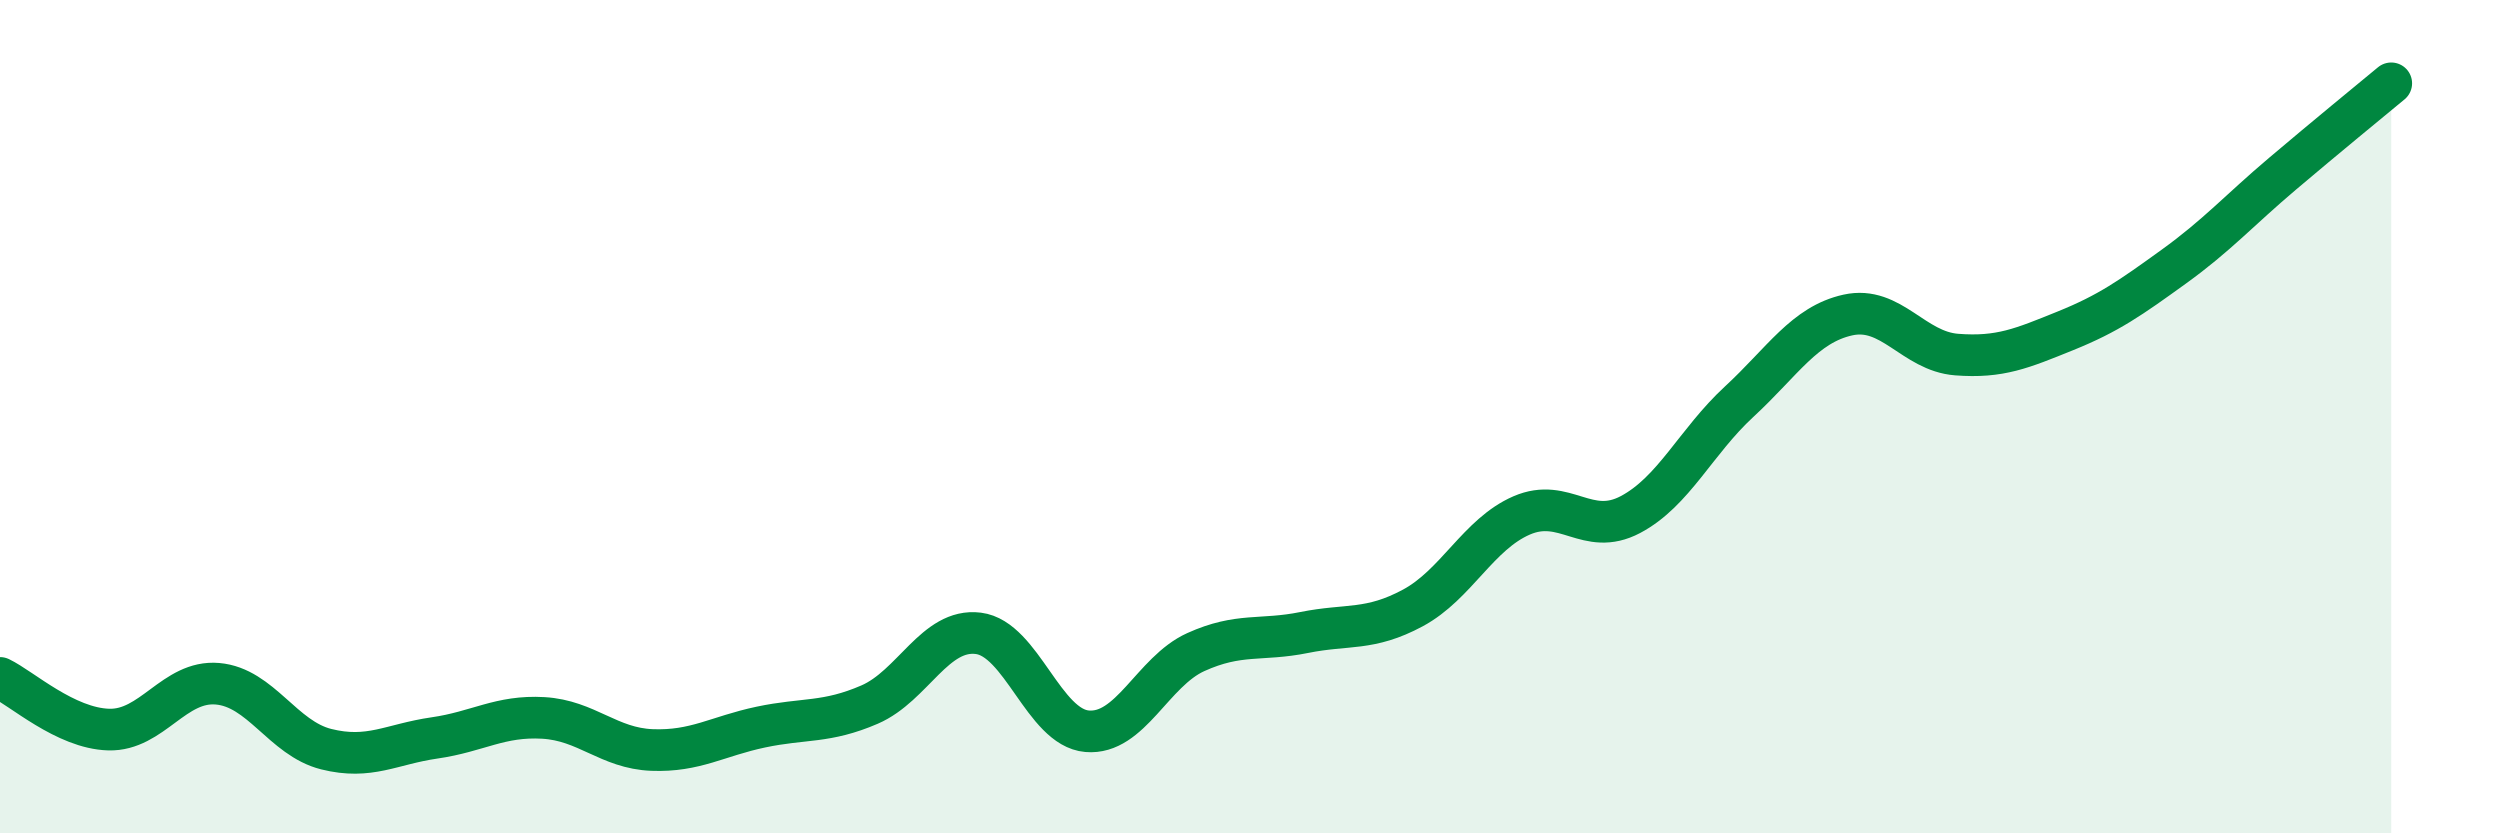
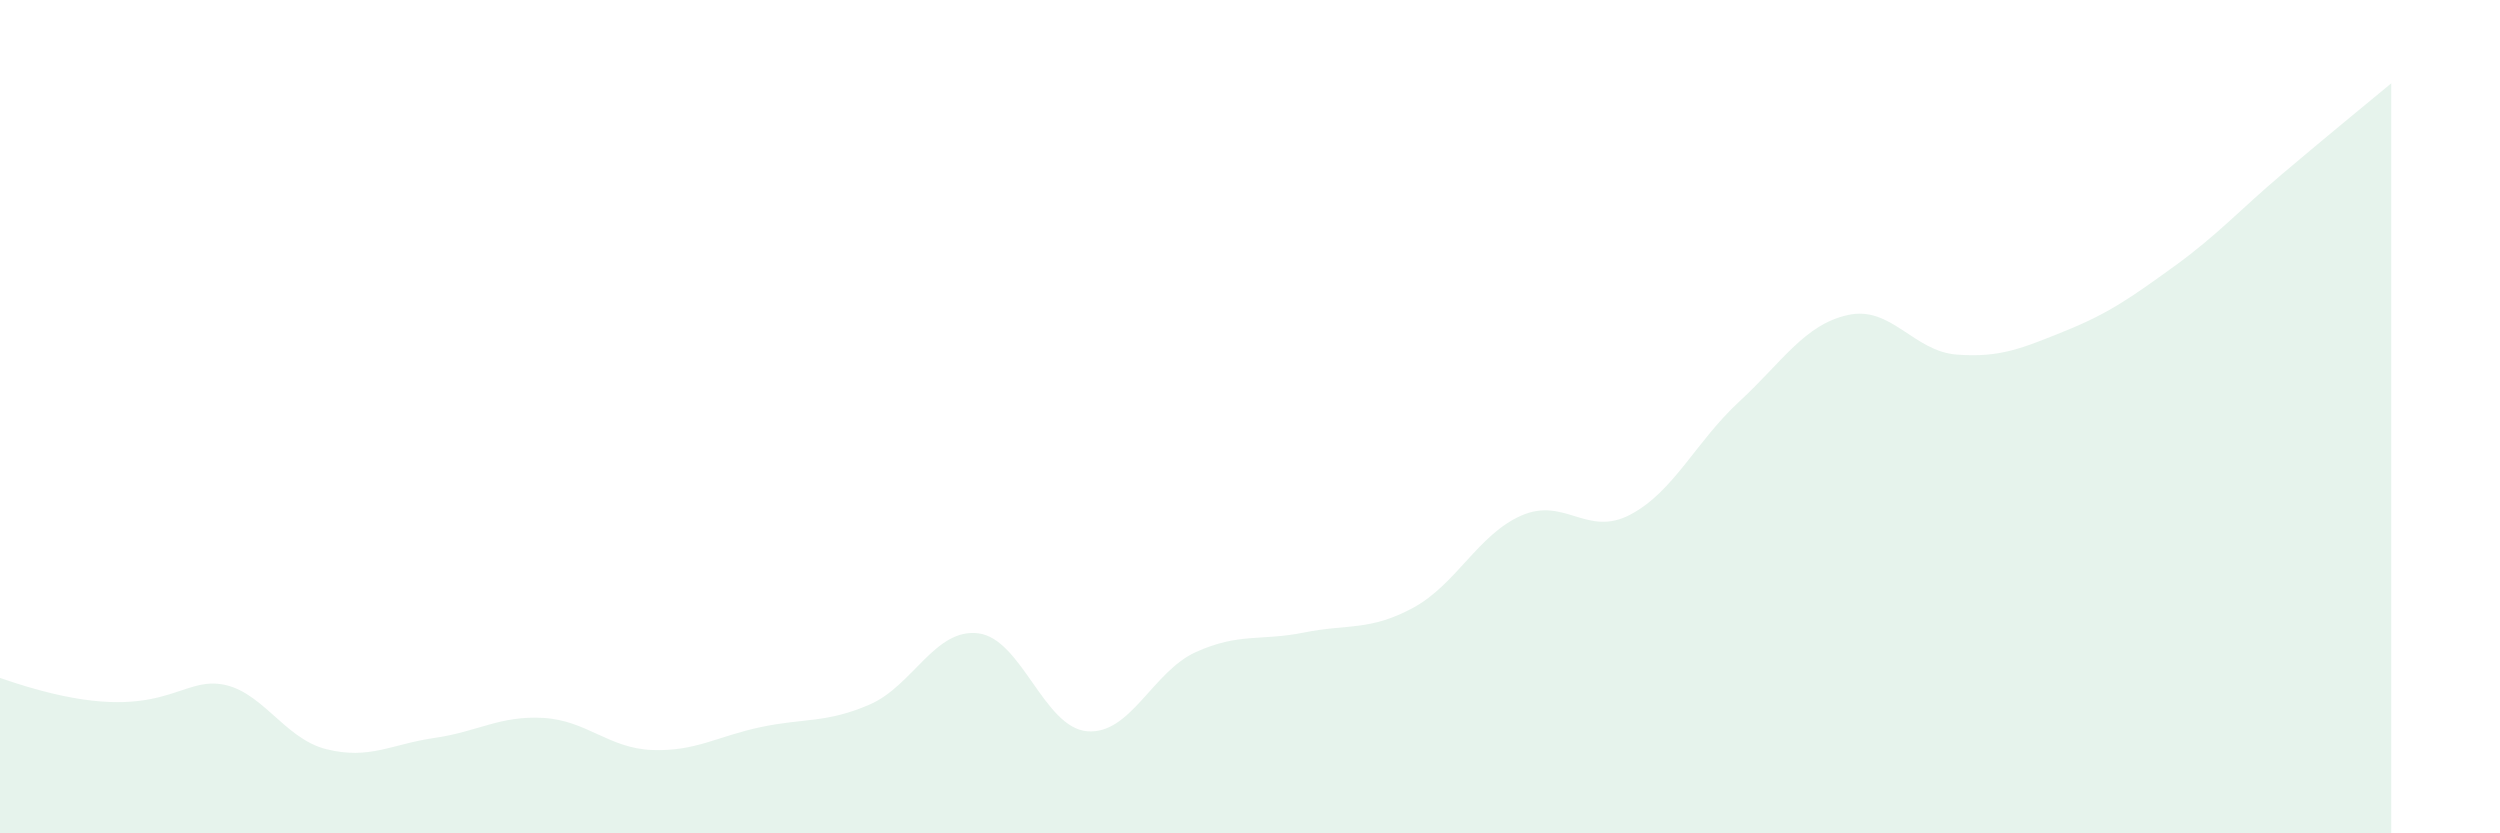
<svg xmlns="http://www.w3.org/2000/svg" width="60" height="20" viewBox="0 0 60 20">
-   <path d="M 0,16.27 C 0.52,16.52 1.57,17.48 2.61,17.51 C 3.65,17.54 4.18,16.32 5.22,16.41 C 6.26,16.5 6.79,17.72 7.83,17.98 C 8.87,18.24 9.39,17.86 10.43,17.71 C 11.47,17.56 12,17.17 13.04,17.23 C 14.08,17.29 14.61,17.96 15.65,18 C 16.69,18.04 17.22,17.67 18.26,17.45 C 19.3,17.23 19.83,17.36 20.87,16.91 C 21.91,16.46 22.44,15.07 23.48,15.2 C 24.52,15.33 25.05,17.46 26.09,17.55 C 27.13,17.64 27.66,16.12 28.7,15.65 C 29.74,15.18 30.26,15.39 31.3,15.18 C 32.34,14.97 32.87,15.15 33.91,14.59 C 34.95,14.03 35.48,12.82 36.52,12.37 C 37.56,11.92 38.09,12.9 39.13,12.35 C 40.17,11.8 40.7,10.6 41.74,9.64 C 42.78,8.68 43.31,7.79 44.35,7.56 C 45.39,7.33 45.92,8.43 46.96,8.51 C 48,8.59 48.53,8.36 49.57,7.94 C 50.61,7.52 51.13,7.15 52.17,6.4 C 53.21,5.65 53.74,5.05 54.78,4.17 C 55.82,3.29 56.87,2.43 57.39,2L57.39 20L0 20Z" fill="#008740" opacity="0.1" stroke-linecap="round" stroke-linejoin="round" />
-   <path d="M 0,16.27 C 0.52,16.52 1.57,17.48 2.61,17.51 C 3.65,17.54 4.18,16.32 5.22,16.41 C 6.26,16.5 6.79,17.72 7.83,17.98 C 8.87,18.24 9.39,17.86 10.43,17.71 C 11.47,17.56 12,17.17 13.04,17.23 C 14.08,17.29 14.61,17.96 15.65,18 C 16.69,18.04 17.22,17.67 18.26,17.45 C 19.3,17.23 19.83,17.36 20.87,16.91 C 21.91,16.46 22.44,15.07 23.48,15.2 C 24.52,15.33 25.05,17.46 26.09,17.55 C 27.13,17.64 27.66,16.12 28.7,15.65 C 29.74,15.18 30.26,15.39 31.3,15.18 C 32.34,14.97 32.87,15.15 33.91,14.59 C 34.95,14.03 35.48,12.82 36.52,12.37 C 37.56,11.92 38.09,12.9 39.13,12.35 C 40.17,11.8 40.7,10.6 41.74,9.64 C 42.78,8.68 43.31,7.79 44.35,7.56 C 45.39,7.33 45.92,8.43 46.96,8.51 C 48,8.59 48.53,8.36 49.57,7.94 C 50.61,7.52 51.13,7.15 52.17,6.4 C 53.21,5.65 53.74,5.05 54.78,4.17 C 55.82,3.29 56.87,2.43 57.39,2" stroke="#008740" stroke-width="1" fill="none" stroke-linecap="round" stroke-linejoin="round" />
+   <path d="M 0,16.27 C 3.65,17.54 4.18,16.32 5.22,16.41 C 6.26,16.5 6.79,17.72 7.83,17.98 C 8.87,18.24 9.39,17.86 10.43,17.71 C 11.47,17.56 12,17.17 13.04,17.23 C 14.08,17.29 14.61,17.96 15.65,18 C 16.69,18.04 17.22,17.67 18.26,17.45 C 19.3,17.23 19.83,17.36 20.87,16.91 C 21.91,16.46 22.44,15.07 23.48,15.2 C 24.52,15.33 25.05,17.46 26.09,17.55 C 27.13,17.64 27.66,16.12 28.7,15.65 C 29.74,15.18 30.26,15.39 31.3,15.18 C 32.34,14.97 32.87,15.15 33.91,14.59 C 34.95,14.03 35.48,12.82 36.52,12.37 C 37.56,11.92 38.09,12.9 39.13,12.35 C 40.17,11.8 40.7,10.6 41.74,9.64 C 42.78,8.68 43.31,7.79 44.35,7.56 C 45.39,7.33 45.92,8.43 46.96,8.51 C 48,8.59 48.53,8.36 49.57,7.94 C 50.61,7.52 51.13,7.15 52.17,6.4 C 53.21,5.65 53.74,5.05 54.78,4.17 C 55.82,3.29 56.87,2.43 57.39,2L57.39 20L0 20Z" fill="#008740" opacity="0.1" stroke-linecap="round" stroke-linejoin="round" />
</svg>